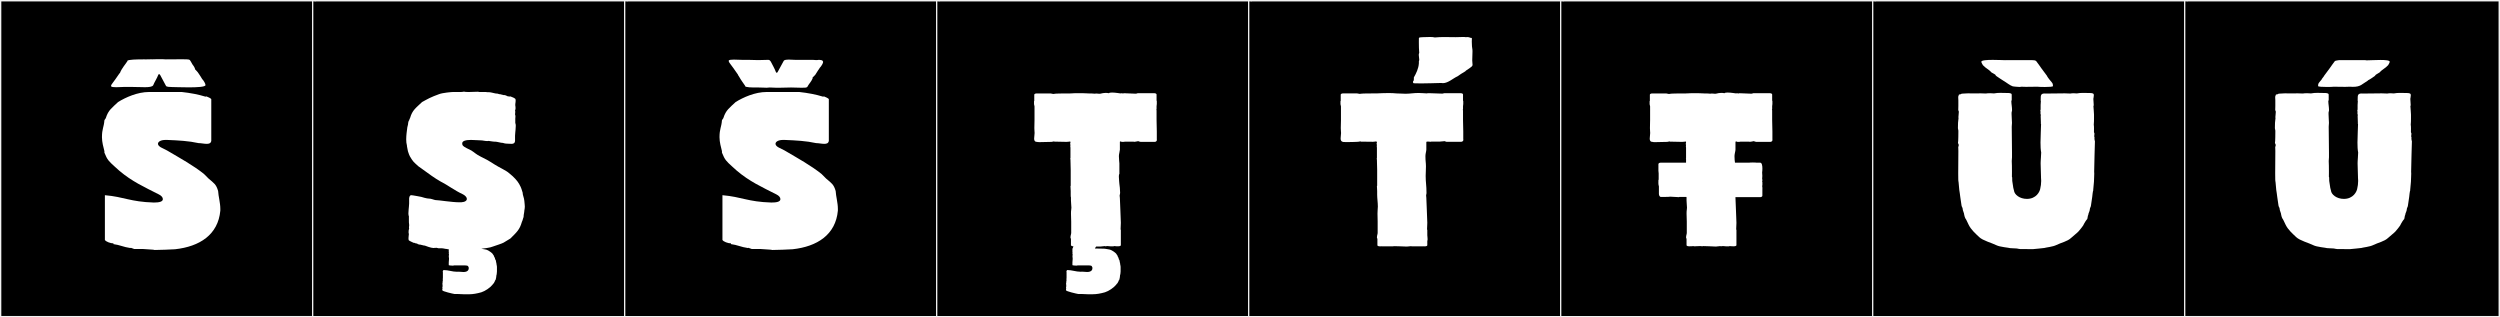
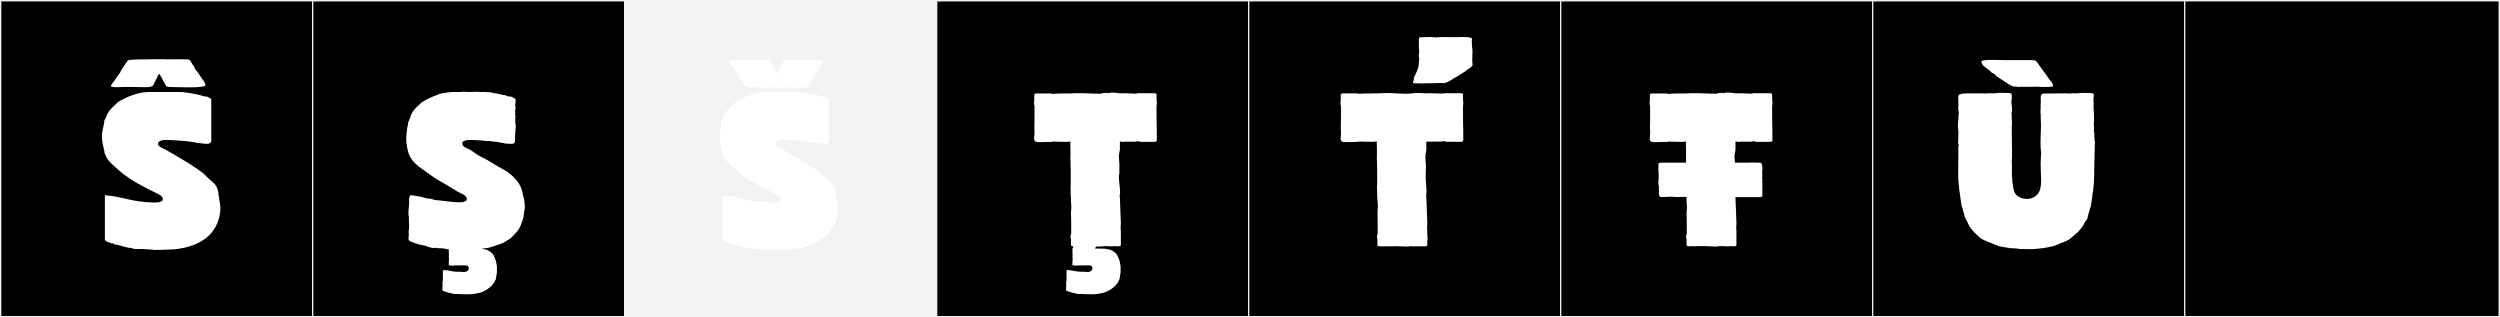
<svg xmlns="http://www.w3.org/2000/svg" version="1.1" id="Layer_1" x="0px" y="0px" width="1891px" height="240px" viewBox="0 0 1891 240" enable-background="new 0 0 1891 240" xml:space="preserve">
  <rect x="0" y="0" width="1891" height="240" fill="#808080" stroke="none" />
  <g>
    <rect y="1" width="238" height="239" />
    <g>
      <path fill="#F2F2F2" d="M238,1v238H1V1H238 M239,0H0v240h239V0L239,0z" />
    </g>
  </g>
  <g>
    <rect x="236" y="1" width="238" height="239" />
    <g>
      <path fill="#F2F2F2" d="M474,1v238H237V1H474 M475,0H236v240h239V0L475,0z" />
    </g>
  </g>
  <g>
    <rect x="472" y="1" width="238" height="239" />
    <g>
-       <path fill="#F2F2F2" d="M710,1v238H473V1H710 M711,0H472v240h239V0L711,0z" />
+       <path fill="#F2F2F2" d="M710,1v238V1H710 M711,0H472v240h239V0L711,0z" />
    </g>
  </g>
  <g>
    <rect x="708" y="1" width="238" height="239" />
    <g>
      <path fill="#F2F2F2" d="M946,1v238H709V1H946 M947,0H708v240h239V0L947,0z" />
    </g>
  </g>
  <g>
    <rect x="944" y="1" width="238" height="239" />
    <g>
      <path fill="#F2F2F2" d="M1182,1v238H945V1H1182 M1183,0H944v240h239V0L1183,0z" />
    </g>
  </g>
  <g>
    <rect x="1180" y="1" width="238" height="239" />
    <g>
      <path fill="#F2F2F2" d="M1418,1v238h-237V1H1418 M1419,0h-239v240h239V0L1419,0z" />
    </g>
  </g>
  <g>
    <rect x="1416" y="1" width="238" height="239" />
    <g>
      <path fill="#F2F2F2" d="M1654,1v238h-237V1H1654 M1655,0h-239v240h239V0L1655,0z" />
    </g>
  </g>
  <g>
    <rect x="1652" y="1" width="238" height="239" />
    <g>
      <path fill="#F2F2F2" d="M1890,1v238h-237V1H1890 M1891,0h-239v240h239V0L1891,0z" />
    </g>
  </g>
  <g>
    <path fill="#FFFFFF" d="M166.657,158.01v1.295c-1.665,18.314-15.725,27.194-34.225,29.229c-4.439,0.185-10.175,0.555-15.539,0.555   c-0.37-0.37-8.141-0.555-8.695-0.739h-6.66c-0.185,0-2.59-0.926-2.59-0.926c-0.185,0.186-0.37,0.186-0.37,0.186   c-5.18-0.74-8.14-2.405-12.765-2.961v-0.555c-2.22,0-5.735-1.295-6.475-2.59v-33.854c14.8,1.295,19.055,4.995,36.999,5.55   c3.885,0,6.845-0.555,6.845-2.59c0-1.295-1.109-2.59-2.96-3.515c-11.284-5.735-20.35-9.806-29.969-17.944l-3.7-3.33   c-4.255-3.885-5.365-4.811-7.585-10.36v-1.11c-0.74-2.959-1.85-6.845-1.85-10.545c0-6.475,1.479-7.584,1.85-12.764   c0-0.371,1.109-1.48,1.109-1.851c1.851-5.92,4.625-7.585,9.25-12.024c5.735-3.516,14.615-7.586,23.495-7.586h5.92h4.439h9.436h4.81   c6.66,0.74,12.58,1.851,17.945,3.516c0.369,0,0.555,0,0.739-0.186c0.925,0.371,3.7,1.48,3.7,2.221v31.449   c-0.37,1.85-1.665,2.221-3.515,2.221c-1.851,0-4.255-0.556-6.105-0.556c-7.585-1.665-14.984-2.035-23.864-2.405h-1.11   c-3.515,0-5.734,1.295-5.734,2.961c0,1.109,1.109,2.219,3.145,3.145l3.7,1.85c10.359,6.105,19.795,11.285,27.935,17.76l3.515,3.516   c4.07,3.515,5.735,4.254,7.215,9.435C165.178,148.39,166.657,153.385,166.657,158.01z M142.778,66.074   c-5.471,0-11.002-0.236-12.668-0.236c-1.652,0-4.113-0.123-4.53-0.822c-0.15-0.254-4.176-7.865-4.337-8.119   c-0.237-0.495-0.596-0.832-0.927-0.832c-0.235,0-0.457,0.172-0.609,0.58c-0.934,2.523-2.918,5.504-3.829,7.848   c-0.694,1.227-3.444,1.469-6.241,1.469c-1.84,0-3.699-0.105-5.007-0.105c-0.129,0-0.252,0.002-0.369,0.004   c-1.445-0.043-4.319-0.113-5.327-0.113h-4.712c-1.135,0-3.973,0.223-6.366,0.223c-1.965,0-3.631-0.15-3.81-0.699   c-0.027-0.085-0.04-0.175-0.04-0.267c0-0.603,0.521-1.298,0.596-1.397c1.728-2.307,3.896-5.324,5.647-7.926   c0-0.004,0-0.008,0-0.011c0-0.163,0.399-0.317,0.483-0.46c1.268-3.475,4.385-6.844,5.676-9.006   c-0.024-0.045-0.036-0.088-0.036-0.13c0-1.058,7.758-1.162,12.064-1.162c1.059,0,1.909,0.007,2.384,0.007   c1.171,0,2.271-0.065,3.385-0.065c0.326,0,0.653,0.005,0.984,0.021c0.385-0.071,2.258-0.102,4.29-0.102   c2.764,0,5.821,0.057,5.821,0.148c4.189-0.023,8.562-0.084,12.565-0.084c2.354,0,5.092,0.076,5.282,0.358   c0.009-0.001,0.017-0.001,0.025-0.001c0.624,0,1.721,2.477,2.399,3.535c0.388,0.604,1.188,1.371,1.859,3.045   c0.062,0.156,0.001,0.518,0.119,0.659c0.47,0.563,1.243,1.183,1.979,2.136c0.818,1.061,1.537,2.358,2.283,3.411   c0.073,0.104,0.997,1.68,1.062,1.746c1.23,1.236,2.565,3.63,2.565,4.589c0,0.041-0.003,0.079-0.008,0.115   C155.246,65.764,149.053,66.074,142.778,66.074z" />
    <path fill="#FFFFFF" d="M339.629,191.124c0-0.185-0.186-0.185-0.186-0.185v-2.405c-0.74,0-1.11,0-1.295-0.185   c-1.295,0-2.775-0.556-4.07-0.556h-2.404l-1.48-0.37c-0.185,0-1.109,0.186-1.295,0c-0.185,0.186-0.555,0.186-0.925,0.186   c-2.035,0-6.104-1.665-6.66-1.85c-0.37,0.185-2.96-0.74-3.515-0.74c-0.37,0.185-1.48-0.371-1.85-0.371v-0.185l-1.11-0.37h-0.186   c-0.185,0.186-1.479-0.74-1.665-0.369c-1.109-0.556-3.885-1.666-3.885-2.221c-0.37-1.295,0.186-3.515,0.186-4.625   c-0.37-0.369-0.186-1.664-0.186-2.404c0,0,0.186-1.295,0.37-1.48c-0.37-1.109,0.186-2.22,0-3.145   c-0.185-0.37-0.185-2.59-0.185-2.961v-3.329c-0.186-0.185-0.37-1.11-0.37-2.035c0-2.035,0.37-4.625,0.37-4.995   c0-0.925,0.185-1.85,0.185-2.59v-3.885c0.186-1.11,0.37-2.405,1.665-2.405c0.37,0,1.11,0.185,1.48,0.185c0,0,5.55,0.926,6.104,1.11   s4.07,1.296,5.92,1.296c0.925-0.186,4.07,1.109,4.81,1.109c2.405,0,12.396,1.665,17.945,1.665h1.479   c2.96-0.185,4.255-1.295,4.255-2.59c0-1.11-1.109-2.405-2.774-3.33c-7.771-3.7-10.545-6.476-17.76-10.175   c-2.96-1.665-9.065-5.92-12.21-8.325l-3.885-2.774c-3.885-3.516-4.07-3.516-6.475-7.586c-0.186-0.369-1.11-2.404-1.11-2.774   l-0.37-1.11c0-0.369-0.925-4.254-0.74-4.254c-0.37-1.295-0.555-2.961-0.555-4.625c0-3.33,0.555-6.846,0.74-8.325   c0-1.11,0.739-2.591,0.739-4.07c0-0.37,0.186-0.925,0.37-1.295h-0.185l0.555-0.739c0-0.371,0.556-1.48,0.74-1.851   c1.665-5.92,4.439-7.585,9.064-12.024c0.186-0.186,5.55-2.961,5.55-2.961c1.296-0.739,5.181-2.22,7.216-2.959   c2.774-1.11,9.805-1.666,10.729-1.666h5.92c1.665,0,1.479-0.369,2.96-0.185c0.185,0.185,1.665,0.185,3.515,0.185   c2.035,0,4.625-0.185,6.105-0.185c0.739,0,1.295,0.185,1.295,0.185h4.81c0.925,0.186,1.665,0.186,2.775,0.186   c1.109,0,3.515,0.74,4.625,0.925c0.925,0,2.22,0.185,2.96,0.556c0.369-0.186,2.96,0.739,3.515,0.739   c0.555-0.37,2.405,0.74,2.96,0.925h0.185c0.186-0.185,1.48,0.371,1.665,0c1.11,0.371,3.885,1.48,3.885,2.221   c0.37,1.295-0.369,3.515-0.185,4.625c0.185,0.555,0.185,1.664,0.185,2.404c0,0-0.185,1.295-0.369,1.48c0.369,0.74,0,2.22,0,2.96   c0.369,0.37,0.369,2.59,0.185,3.145v3.33c0.185,0.185,0.37,1.11,0.37,2.035c0,2.035-0.37,4.625-0.37,4.995   c0,0.925-0.185,1.664-0.185,2.59v3.885c-0.186,1.85-1.295,2.221-2.775,2.221c-1.295,0-2.59-0.186-4.07-0.186   c-0.369,0-2.22-0.37-2.404-0.555h-0.37c-1.11,0-4.07-0.926-5.55-0.926c-0.925,0.186-4.07-0.555-4.811-0.555   c-0.925,0.37-3.885-0.186-4.994-0.37c-2.221,0-5.365-0.37-8.325-0.37c-3.515,0-6.66,0.555-6.66,2.59c0,1.48,0.37,2.035,3.146,3.516   l3.699,1.85c2.96,1.85,3.33,2.775,7.4,4.811c7.029,3.33,8.88,5.18,12.949,7.399c0.74,0.37,6.846,3.7,7.4,4.255l3.515,2.96   c3.146,2.96,4.625,4.995,6.105,8.14c0.185,0.37,1.109,2.775,1.109,3.146l0.37,1.11c0,2.034,1.11,3.885,1.295,6.289   c0.186,2.221,0.37,3.33,0.37,4.44c0,0.925-0.185,1.85-0.37,2.96c0,1.295-0.555,2.96-0.555,4.625c0,0.185-0.186,0.925-0.37,1.109   v0.186l-0.185,0.555c0,0.37-0.556,1.665-0.74,2.035c-1.665,5.92-3.885,7.77-8.695,12.58c-0.185,0.185-5.18,3.145-5.18,3.145   c-1.295,0.74-6.104,2.221-8.14,2.96c-2.035,0.925-6.29,1.295-8.695,1.665c3.885,0.74,3.885,0.186,7.215,2.59   c1.295,0.926,1.665,1.665,1.851,2.035c0.925,0.925,0.37,1.48,1.109,2.035c0,0.185,0.37,0.74,0.186,1.109l0.37,0.37v0.37h0.185   l0.37,1.85c0,0.371,0.185,0.556,0.185,0.926l0.186,0.369l-0.186,0.186c0.186,0.555,0.37,1.109,0.37,1.85v3.516l-0.185,2.035   c-0.186,0.185-0.37,1.85-0.37,2.22l-0.37,1.85c-0.185,0-0.185,0.185-0.185,0.37l-0.37,0.37c0.185,0.37-0.74,1.295-0.74,1.85   c-0.37,0.185-0.74,0.74-1.295,1.48c-1.665,2.034-5.365,4.624-8.325,5.55c-3.33,0.925-6.29,1.48-9.25,1.48h-3.885   c-0.925,0-3.145-0.186-4.439-0.186h-2.59c-1.296-0.186-9.25-2.035-9.25-2.775c-0.186-0.185-0.186-1.109,0.185-1.109   c-0.555-0.555,0-1.665,0-2.221c-0.185-0.185,0-0.739,0-0.924l-0.185-0.186v-0.555l0.185-1.295v-0.74l0.186-0.37   c-0.186-0.185,0-2.22,0-2.22v-4.07c-0.37-0.37,0.185-1.665,0.555-1.665c3.515,0,6.66,1.295,9.99,1.295   c1.479-0.185,3.515,0.185,4.994,0.185c3.146,0,4.07-1.479,4.07-3.145c-0.555-2.035-1.295-1.665-2.96-1.85h-8.14   c-0.186,0-0.74,0.185-0.926,0.185c-0.555,0-3.145-0.185-3.145-0.37v-2.035c0-0.185,0.186-2.22,0.186-2.59v-0.925   c-0.37-0.37,0-2.405,0-2.96h-0.186C339.443,191.864,339.443,191.124,339.629,191.124z" />
    <path fill="#FFFFFF" d="M633.771,158.01v1.295c-1.665,18.314-15.725,27.194-34.225,29.229c-4.439,0.185-10.175,0.555-15.539,0.555   c-0.37-0.37-8.141-0.555-8.695-0.739h-6.66c-0.185,0-2.59-0.926-2.59-0.926c-0.185,0.186-0.37,0.186-0.37,0.186   c-5.18-0.74-8.14-2.405-12.765-2.961v-0.555c-2.22,0-5.735-1.295-6.475-2.59v-33.854c14.8,1.295,19.055,4.995,36.999,5.55   c3.885,0,6.845-0.555,6.845-2.59c0-1.295-1.109-2.59-2.96-3.515c-11.284-5.735-20.35-9.806-29.969-17.944l-3.7-3.33   c-4.255-3.885-5.365-4.811-7.585-10.36v-1.11c-0.74-2.959-1.85-6.845-1.85-10.545c0-6.475,1.479-7.584,1.85-12.764   c0-0.371,1.109-1.48,1.109-1.851c1.851-5.92,4.625-7.585,9.25-12.024c5.735-3.516,14.615-7.586,23.495-7.586h5.92h4.439h9.436h4.81   c6.66,0.74,12.58,1.851,17.945,3.516c0.369,0,0.555,0,0.739-0.186c0.925,0.371,3.7,1.48,3.7,2.221v31.449   c-0.37,1.85-1.665,2.221-3.515,2.221c-1.851,0-4.255-0.556-6.105-0.556c-7.585-1.665-14.984-2.035-23.864-2.405h-1.11   c-3.515,0-5.734,1.295-5.734,2.961c0,1.109,1.109,2.219,3.145,3.145l3.7,1.85c10.359,6.105,19.795,11.285,27.935,17.76l3.515,3.516   c4.07,3.515,5.735,4.254,7.215,9.435C632.291,148.39,633.771,153.385,633.771,158.01z M619.463,45.273   c2.035,0.186,2.775,0.186,3.145,1.48c0.186,0.74-1.295,3.33-2.59,4.625c0,0-0.925,1.665-1.109,1.665   c-0.74,1.11-1.48,2.405-2.221,3.515c-0.739,0.926-1.479,1.48-2.034,2.035v0.74c-1.11,2.59-2.591,3.885-3.516,5.55   c0,0.185-0.555,1.11-0.925,1.11c-0.185,0.369-2.035,0.369-4.255,0.369c-2.96,0-6.475-0.185-7.585-0.185   c-2.774,0-5.92,0.185-8.694,0.185h-2.591c-0.185,0-4.625-0.185-4.81-0.185c-0.925,0-1.665,0.185-2.405,0.185   c-1.85,0-3.145-0.185-6.104-0.185h-1.48c-3.145,0-8.694,0-8.694-1.11v-0.185c-1.295-2.035-2.775-3.7-4.625-7.03   c-0.37-0.555-0.925-1.295-1.11-2.035c0,0-0.555-0.185-0.37-0.369c-1.85-2.775-4.069-5.735-5.734-7.955   c0-0.186-0.74-1.11-0.555-1.665c0.185-0.556,1.85-0.74,3.885-0.74c2.404,0,5.18,0.185,6.29,0.185h4.625   c2.404,0,4.81,0.186,7.399,0.186c2.405,0,4.995-0.186,7.77-0.186c0.926,0,1.48,0.74,1.851,1.295   c1.109,2.221,2.96,5.365,3.885,7.955c0.37,0.926,1.11,0.556,1.479-0.369c0.186-0.186,4.256-7.771,4.44-8.141   c0.37-0.74,2.035-0.925,4.07-0.925c1.479,0,3.329,0.185,4.625,0.185h0.925h5.734h3.7h2.96   C615.578,45.273,617.613,45.645,619.463,45.273z" />
    <path fill="#FFFFFF" d="M846.332,118.05c0,2.405,0.369,4.995,0.369,5.55v7.955c-0.296,0.297-0.395,1.105-0.395,2.098   c0,1.983,0.395,4.695,0.395,5.487c0.186,0.74,0.556,4.625,0.556,6.66c0,0.739-0.186,1.11-0.186,1.295c-0.37,0.555,0,2.034,0,2.59   l0.37,9.065c0,1.753,0.37,7.758,0.37,9.805l-0.185,4.81c0,0.37,0.185,0.556,0.185,0.556v4.069v4.069v3.33   c0,0.938-1.691,0.926-2.774,0.926v-0.186l-0.186,0.186c-0.735,0-1.768-0.186-2.22-0.186c0,0-0.186,0.186-0.37,0.186h-2.405   c-0.185,0-2.034-0.186-2.22-0.186c-0.537,0-1.154,0.186-1.85,0.186v-0.186l-3.516,0.37h-3.145   c-0.509,0.509-0.594,0.929-0.925,1.479h2.035c0.555,0.186,4.439,0,5.55,0.186c3.885,0.74,3.885,0.186,7.215,2.59   c1.295,0.926,1.665,1.665,1.85,2.035c0.925,0.925,0.37,1.48,1.11,2.035c0,0.185,0.37,0.74,0.185,1.109l0.37,0.37v0.37h0.185   l0.37,1.85c0,0.371,0.186,0.556,0.186,0.926l0.185,0.369l-0.185,0.186c0.185,0.555,0.37,1.109,0.37,1.85v3.516l-0.186,2.035   c-0.224,0.224-0.37,1.852-0.37,2.22l-0.37,1.85c-0.117,0-0.185,0.134-0.185,0.37l-0.37,0.37c0.212,0.423-0.74,1.228-0.74,1.85   c-0.369,0.185-0.739,0.74-1.295,1.48c-1.665,2.034-5.364,4.624-8.324,5.55c-3.372,0.963-6.365,1.48-9.25,1.48h-3.885   c-0.926,0-3.132-0.186-4.44-0.186h-2.59c-1.295-0.186-9.25-2.035-9.25-2.775c-0.158-0.158-0.098-1.109,0.186-1.109   c-0.518-0.518,0-1.718,0-2.221c-0.196-0.195,0-0.661,0-0.924l-0.186-0.186v-0.555l0.186-1.295v-0.74l0.185-0.37   c-0.185-0.185,0-2.22,0-2.22v-4.07c-0.318-0.318,0.15-1.665,0.555-1.665c3.445,0,6.59,1.295,9.99,1.295   c1.479-0.185,3.515,0.185,4.995,0.185c3.16,0,4.069-1.496,4.069-3.145c-0.555-2.035-1.295-1.665-2.96-1.85h-8.14   c-0.185,0-0.74,0.185-0.925,0.185c-0.474,0-3.146-0.153-3.146-0.37v-2.035c0-0.185,0.186-2.176,0.186-2.59v-0.925   c-0.323-0.323,0-2.313,0-2.96h-0.186c0-0.259-0.064-0.925,0.186-0.925c0-0.185-0.186-0.185-0.186-0.185v-2.775   c0.186-0.186,0.556-1.109,0.74-1.85c-0.812,0-1.85-0.293-1.85-0.926v-4.81c-0.918-0.917,0.185-3.368,0.185-4.255v-8.695   c0-0.726-0.166-3.674-0.166-6.063c0-1.194,0.042-2.249,0.166-2.815c0.11-0.503,0.151-1.055,0.151-1.641   c0-1.676-0.336-3.615-0.336-5.39v-2.405c-0.186-0.186-0.186-1.665-0.186-2.035v-2.774l-0.185-3.886   c0.37-0.185,0.185-0.369,0.185-0.739v-11.285l-0.185-7.77c0-0.368-0.185-1.021-0.185-1.11h0.185v-8.14c-0.266-0.532,0-1.557,0-2.22   h-0.185v-1.11h0.185c0-1.978-0.089-0.925-2.96-0.925c-1.622,0-7.587-0.186-9.064-0.186c-0.186,0.186-0.186-0.185-0.37-0.185   c-0.37,0-1.48,0.37-1.851,0.37s-5.55,0.185-8.694,0.185c-1.295,0-2.22,0-2.405-0.185c-1.719,0-2.13-1.072-2.13-2.49   c0-1.301,0.346-2.893,0.346-4.217c0-1.226-0.185-1.856-0.185-3.652c0-2.404,0.119-5.425,0.119-6.105V80.496   c0-0.556-0.37-1.295-0.37-1.666v-2.035c0-0.185,0-0.369,0.185-0.555v-4.625c0-0.555,0.925-0.925,1.665-0.925h10.73l1.85,0.37h0.37   c0.74-0.37,8.14-0.37,9.435-0.37h2.96c0,0,3.33-0.185,3.7-0.185h6.104c2.055,0,3.628,0.218,5.252,0.218   c0.342,0,0.687-0.01,1.038-0.033c0.757-0.05,1.851,0.185,2.59,0.185c1.48-0.369,2.775,0.186,4.255,0   c1.472-0.367,2.751-0.612,4.111-0.612c0.748,0,1.521,0.074,2.364,0.243c0.372-0.373,1.3-0.502,2.429-0.502   c2.598,0,6.256,0.687,6.636,0.687v-0.185c0.698,0,1.31,0.185,1.851,0.185c0.185,0,0.185-0.185,0.369-0.185   c1.786,0,7.92,0.369,9.25,0.369c0.186,0,1.11-0.369,1.295-0.369h12.58c0.74,0,1.665,0.369,1.665,0.925v4.625   c0.185,0.185,0.185,0.37,0.185,0.555v2.035c0,0.37-0.185,1.11-0.185,1.665v2.22c0,0.185-0.185,0.37-0.185,0.556   c0,0,0.185,0.185,0.185,0.369v7.215c0,1.08,0.185,6.91,0.185,8.881v5.734c0.37,1.109-0.555,2.035-1.479,2.035h-10.729   c-0.556,0-1.295-0.37-1.851-0.555c-0.668,0-3.063,0.821-3.515,0.369h-6.66c0,0.186-1.85,0.186-2.22,0.186s-1.48-0.94-1.48,0.185   v5.735C847.071,114.165,846.332,116.57,846.332,118.05z" />
    <path fill="#FFFFFF" d="M1078.705,147.858c0,0.637,0.164,1.436,0.164,1.749l0.37,9.066c0,1.903,0.37,7.854,0.37,9.848l-0.185,4.846   c0,0.313,0.185,0.47,0.185,0.626v3.908c0,0.937,0.5,3.798,0,4.221v3.282c0,0.998-1.684,0.938-2.774,0.938v-0.156l-0.186,0.156   h-4.995h-4.069v-0.156l-3.516,0.312c-3.402-0.076-6.604-0.312-9.989-0.312v0.156h-6.66h-2.405l-0.37-0.156v0.156   c-1.092,0-2.774,0.06-2.774-0.938v-4.846c-0.932-0.787,0.185-3.431,0.185-4.221v-8.754c0-0.852-0.118-3.714-0.118-6.07   c0-1.178,0.029-2.229,0.118-2.84c0.111-0.763,0.154-1.576,0.154-2.419c0-2.937-0.524-6.234-0.524-8.993v-2.813l-0.185-3.752   c0.341-0.288,0.185-0.365,0.185-0.781V128.66l-0.185-7.816c0-0.368-0.185-1.003-0.185-1.095h0.185v-8.128   c-0.244-0.619,0-1.58,0-2.346h-0.185v-1.094h0.185c0-1.938-0.904-0.938-2.96-0.938c-1.667,0-7.73-0.112-9.156-0.112   c-0.101,0-0.131-0.2-0.278-0.2c-0.37,0-1.48,0.312-1.851,0.312c-0.133,0.038-5.083,0.235-8.471,0.235   c-1.128,0-2.082-0.021-2.629-0.079c-1.703-0.177-2.105-1.289-2.105-2.702c0-1.264,0.321-2.769,0.321-4.061   c0-1.249-0.201-1.999-0.201-3.732c0-2.357,0.136-5.228,0.136-6.074V80.512c0-0.625-0.37-1.25-0.37-1.719V76.76   c0-0.156,0-0.312,0.185-0.469v-4.689c0-0.625,0.925-0.938,1.665-0.938h10.73l1.85,0.312h0.37c0.74-0.312,8.14-0.312,9.435-0.312   h2.96c2.631-0.123,5.903-0.277,9.064-0.277c2.17,0,4.286,0.072,6.105,0.277c2.533,0,4.636,0.246,6.854,0.246   c3.484,0,5.995-0.583,9.804-0.583c3.346,0,4.522,0.337,6.652,0.337v-0.156h2.22c1.773,0,7.899,0.312,9.25,0.312   c0.186,0,1.11-0.312,1.295-0.312h12.58c0.74,0,1.665,0.312,1.665,0.938v4.689c0.185,0.156,0.185,0.312,0.185,0.469v2.033   c0,0.469-0.185,1.094-0.185,1.719v2.189c0,0.156-0.185,0.312-0.185,0.625c0,0,0.185,0.156,0.185,0.312v7.19   c0,1.284,0.185,6.848,0.185,8.911v5.783c0.385,0.974-0.585,1.876-1.479,1.876h-10.729c-0.617,0.174-1.318-0.319-1.851-0.469   c-0.649,0-2.924,0.312-3.515,0.312h-6.66c0,0.577-3.7-0.667-3.7,0.47v5.627c0,1.014-0.682,3.15-0.682,4.803   c0,4.245,0.395,4.865,0.395,7.854c0,3.307-0.213,4.823-0.213,7.191c0,5.072,0.625,7.275,0.625,12.797   C1078.994,147.073,1078.705,146.961,1078.705,147.858z M1113.265,31.457c0,2.467,0.21,5.116,0.492,6.244   c0.021,0.424,0.031,0.867,0.031,1.326c0,2.07-0.184,4.446-0.184,6.662c0,1.231,0.24,2.405,0.24,3.463   c0,1.642-4.908,3.755-5.503,4.805c-1.4,0.784-5.03,3.039-5.89,3.785c-3.035,1.264-7.072,5.157-11.043,5.157   c-0.415,0-0.829-0.042-1.241-0.135c-4.777,0.085-10.022,0.337-15.16,0.337c-1.625,0-3.24-0.025-4.825-0.09   c-1.627,0.146-1.353-0.66-1.34-1.607c0.587,0.072,0.423-1.12,0.597-1.346v-1.494c1.718-2.979,3.569-6.73,3.796-10.684v-1.549   c0.206-0.375,0.276-0.814,0.276-1.293c0-1.07-0.354-2.33-0.354-3.468c0-0.561,0.086-1.091,0.344-1.555   c-0.201-2.084-0.281-5.354-0.281-8.196c0-1.079,0.012-2.097,0.032-2.965c0.133-0.812,1.963-0.561,3.08-0.729   c1.587-0.002,3.528-0.143,5.34-0.143c1.362,0,2.65,0.08,3.66,0.355c2.435-0.242,4.794-0.309,7.155-0.309   c2.833,0,5.667,0.096,8.636,0.096c1.736,0,3.519-0.033,5.373-0.137c1.1,0,1.981,0.041,2.306,0.156   c1.236-0.271,2.666,0.061,3.299,0.42c0.686,0,1.241,0.125,1.241,0.516C1113.289,29.809,1113.265,30.623,1113.265,31.457z    M1080.597,28.089c-0.02,0.003-0.023,0.005-0.023,0.005C1080.581,28.093,1080.589,28.09,1080.597,28.089z" />
    <path fill="#FFFFFF" d="M1333.055,148.02c0,0.74-0.926,1.109-1.665,1.109h-18.686v0.556l0.37,9.065c0,1.753,0.37,7.758,0.37,9.805   l-0.185,4.81c0,0.37,0.185,0.556,0.185,0.556v4.069v4.069v3.33c0,0.938-1.691,0.926-2.774,0.926v-0.186l-0.186,0.186   c-0.735,0-1.768-0.186-2.22-0.186c0,0-0.186,0.186-0.37,0.186h-2.405c-0.185,0-2.034-0.186-2.22-0.186   c-0.537,0-1.154,0.186-1.85,0.186v-0.186l-3.516,0.37c-3.4-0.09-6.618-0.37-9.989-0.37v0.186c-0.7,0-1.354-0.186-1.851-0.186   c-0.733,0-4.153,0.186-4.81,0.186c-0.185,0-0.185-0.186-0.185-0.186c-0.456,0-1.483,0.186-2.221,0.186l-0.37-0.186v0.186   c-1.085,0-2.774,0.014-2.774-0.926v-4.81c-0.918-0.917,0.185-3.368,0.185-4.255v-8.695c0-0.726-0.166-3.674-0.166-6.063   c0-1.194,0.042-2.249,0.166-2.815c0.11-0.503,0.151-1.055,0.151-1.641c0-1.676-0.336-3.615-0.336-5.39v-2.405   c0,0,0-0.186-0.186-0.37h-5.18c-0.185,0-0.185,0.185-0.37,0.185c-0.37,0-6.104-0.369-6.659-0.369   c-0.37,0.185-2.591,0.185-4.256,0.185h-2.774c-0.925,0-1.48-1.235-1.48-2.405v-5.549c-0.555-1.666-0.369-3.146-0.369-4.996h0.185   v-4.81c0-0.739-0.185-1.479-0.185-2.034v-4.996c0-0.739,0.925-1.109,1.665-1.109h19.239v-2.96c0-0.185-0.185-0.37-0.185-0.37h0.185   v-8.14c-0.266-0.532,0-1.557,0-2.22h-0.185v-1.11h0.185c0-1.978-0.089-0.925-2.96-0.925c-1.622,0-7.587-0.186-9.064-0.186   c-0.186,0.186-0.186-0.185-0.37-0.185c-0.37,0-1.48,0.37-1.851,0.37s-5.55,0.185-8.694,0.185c-1.295,0-2.22,0-2.405-0.185   c-1.719,0-2.13-1.072-2.13-2.49c0-1.301,0.346-2.893,0.346-4.217c0-1.226-0.185-1.856-0.185-3.652c0-2.404,0.119-5.425,0.119-6.105   V80.496c0-0.556-0.37-1.295-0.37-1.666v-2.035c0-0.185,0-0.369,0.185-0.555v-4.625c0-0.555,0.925-0.925,1.665-0.925h10.73   l1.85,0.37h0.37c0.74-0.37,8.14-0.37,9.435-0.37h2.96c0.309-0.017,3.68-0.185,4.255-0.185h5.55c2.055,0,3.628,0.218,5.252,0.218   c0.342,0,0.687-0.01,1.038-0.033c0.757-0.05,1.851,0.185,2.59,0.185c1.48-0.369,2.775,0.186,4.255,0   c1.472-0.367,2.751-0.612,4.111-0.612c0.748,0,1.521,0.074,2.364,0.243c0.372-0.373,1.3-0.502,2.429-0.502   c2.598,0,6.256,0.687,6.636,0.687v-0.185c0.698,0,1.31,0.185,1.851,0.185c0.185,0,0.185-0.185,0.369-0.185   c1.786,0,7.92,0.369,9.25,0.369c0.186,0,1.11-0.369,1.295-0.369h12.58c0.74,0,1.665,0.369,1.665,0.925v4.625   c0.185,0.185,0.185,0.37,0.185,0.555v2.035c0,0.37-0.185,1.11-0.185,1.665v2.22c0,0.185-0.185,0.37-0.185,0.556   c0,0,0.185,0.185,0.185,0.369v7.215c0,1.08,0.185,6.91,0.185,8.881v5.734c0.37,1.109-0.555,2.035-1.479,2.035h-10.729   c-0.556,0-1.295-0.37-1.851-0.555c-0.668,0-3.063,0.821-3.515,0.369h-6.66c0,0.186-1.85,0.186-2.22,0.186s-1.295-0.926-1.48,0.185   v5.735c0,0.928-0.739,3.274-0.739,4.81c0,2.035,0.185,3.886,0.369,4.995h10.73c0.555-0.186,4.995-0.186,5.55,0h2.775   c1.327,0,1.677,2.299,1.677,4.463c0,1.132-0.096,2.227-0.197,2.938c0.186,1.664,0.186,3.33,0,5.18h0.186v1.109   c-0.435,0,0,0.803,0,1.11v2.405c0,0.185-0.186,0.185-0.186,0.185c0.316,1.265,0.186,2.073,0.186,3.146V148.02z" />
    <path fill="#FFFFFF" d="M1583.908,86.684v3.086c0,1.435-0.02,2.986-0.18,4.506c0.139,0.95,0.173,1.873,0.173,2.815   c0,0.912-0.031,1.842-0.031,2.829c0,0.158,0.407,1.249,0.407,1.249s-0.203,1.12-0.203,1.866c0,0.373,0.051,0.653,0.203,0.653   c0,0.087-0.036,0.808-0.036,1.28c0,0.238,0.009,0.413,0.036,0.413v0.001c0,0.435,0.328,1.48,0.328,1.48   c0,1.844-0.582,17.914-0.582,22.959c0,0.944,0.021,1.502,0.069,1.508c-0.06,0-0.132,6.193-0.228,6.193l-0.555,6.098   c0,0.104,0.041,0.146,0.042,0.314c-0.241,0-0.794,4.508-0.794,5.023l-0.925,6.305c0,1.117-0.895,2-0.895,3.128   c0,1.329-1.157,2.93-1.157,4.079c0,0.018,0.001,0.035,0.001,0.053c-0.477,0.568-0.476,2.522-0.794,3.175   c-0.556,0.506-1.824,2.302-3.137,4.969c-0.354,0.722-2.957,3.776-3.498,4.409c-0.956,1.117-4.069,3.459-5.55,4.874   c-2.833,2.709-7.723,3.624-11.1,5.347c-2.775,1.415-8.034,1.859-9.119,2.26c0,0-7.812,0.889-8.691,0.889   c-3.138,0-5.727-0.055-7.675-0.055c-0.63,0-1.193,0.006-1.686,0.021c-0.685,0-2.247-0.351-2.78-0.457c0,0-3.91-0.254-4.783-0.254   c-0.11,0-0.172,0.004-0.172,0.013c-1.085-0.4-7.824-0.844-10.599-2.26c-3.377-1.721-10.117-3.424-12.95-6.132   c-3.153-3.015-6.118-5.583-7.938-9.283c-1.312-2.668-2.025-4.463-2.581-4.97c-0.205-0.42-0.793-2.178-0.793-2.595   c0-1.331-1.213-3.189-1.213-4.819c0-0.011,0-0.021,0-0.031c-0.081-0.696-0.839-1.483-0.839-2.359l-0.925-6.305   c0-0.843-0.752-5.107-0.752-5.338l-0.555-6.098c-0.191,0-0.247-2.742-0.247-6.459c0-5.351,0.116-12.723,0.116-16.846   c0-1.896-0.024-3.106-0.097-3.115c0.257,0,0.32-1.476,0.412-1.476l-0.555-1.381c0-0.104-0.041-0.146-0.042-0.313   c0.271,0,0.294-8.493,0.294-9.041c0-0.676-0.347-1.207-0.347-1.938c0-3.271,0.082-5.139,0.459-7.658   c-0.075-0.084-0.104-0.29-0.104-0.576c0-0.951,0.317-2.791,0.317-4c0-0.688-0.103-1.171-0.425-1.171   c0.002-0.067,0.079-2.999,0.079-3.41v-4.241c0-0.646-0.102-1.458-0.102-2.188c0-0.641,0.078-1.219,0.371-1.566   c-0.004-0.032-0.006-0.062-0.006-0.093c0-0.559,0.595-0.729,1.252-0.729c0.069,0,0.139,0.002,0.208,0.005   c0.387-0.718,2.374-0.452,3.452-0.622c0.514-0.081,1.33-0.106,2.214-0.106c1.454,0,3.092,0.069,3.862,0.069   c1.501-0.001,3.723-0.061,5.795-0.061c1.416,0,2.763,0.028,3.76,0.121c0.733-0.151,2.001-0.219,3.253-0.219   c1.116,0,2.22,0.054,2.92,0.148c1.574-0.33,3.231-0.415,4.89-0.415c1.786,0,3.573,0.099,5.259,0.099c1.12,0,3.135,0.04,3.188,1.072   h0.038v0.012c0,0.688,0.017,1.387,0.017,1.952v2.271c0,0.269-0.188,0.499-0.306,0.693c0.04,2.51,0.55,4.513,0.55,7.099   c0,0.6-0.299,1.061-0.324,1.473c-0.024,0.389-0.034,0.797-0.034,1.217c0,2.314,0.31,4.978,0.31,6.791l-0.185,2.921   c0,5.063,0.205,14.449,0.205,19.532v3.433c0,0.04,0.004,0.081,0.004,0.117c0,0.019-0.001,0.035-0.004,0.05l-0.186,2.846   c0.115,1.393,0.153,5.25,0.153,8.24c0,1.742-0.013,3.189-0.03,3.684c0.12,0.117,0.196,0.29,0.198,0.473l0.049,2.594l0.741,4.906   c0,0.043-0.001,0.098-0.001,0.15l0.555,2.174c0.27,3.087,4.286,6.387,9.791,6.387c6.982,0,9.964-5.373,10.244-8.588l0.37-2.018   c0-0.044-0.001-0.076-0.001-0.111c0-0.017,0-0.035,0.001-0.056l0.185-2.845l-0.136-2.594c0.002-0.127,0.003-0.258,0.003-0.393   c0-2.729-0.289-7.367-0.289-10.302c0-0.671,0.016-1.253,0.053-1.702l0.185-2.846c-0.003-0.014-0.004-0.031-0.004-0.049   c0-0.038,0.004-0.081,0.004-0.118l0.185-3.433c-0.396-2.003-0.524-4.686-0.524-7.529c0-5.213,0.431-10.969,0.431-14.088   c0-0.101-0.134-0.202-0.168-0.202c0.002-0.229,0.012-0.998,0.033-0.998c0-1.538-0.17-3.566-0.17-4.962c0-0.067,0-0.133,0.001-0.197   h0.174c0-0.789-0.423-1.6-0.43-2.163h0.234c0-0.304-0.234-2.163-0.234-2.163h0.234v-3.668c0.053-1.061,0.125-2.103,0.185-3.156   h-0.152c0.033-0.527,0.035-1.041,0.035-1.527v-0.22c0-2.19,0.045-3.797,2.861-3.797c0.113,0,0.23,0.003,0.354,0.008   c0.409,0.018,1.027,0.024,1.744,0.024c2.197,0,5.321-0.062,6.194-0.062c1.996,0,4.622-0.08,7.042-0.08   c1.557,0,3.028,0.033,4.192,0.141c0.755-0.147,1.673-0.215,2.59-0.215c0.804,0,1.606,0.052,2.297,0.146   c1.543-0.323,3.229-0.405,4.911-0.405c1.742,0,3.48,0.088,5.051,0.088c0.995,0,2.795,0.109,2.844,1.074   c0.078,0,0.109,0.164,0.109,0.418c0,0.902-0.384,2.948-0.384,2.948c0.043,2.601,0.272,2.046,0.287,4.657   c0,0.314-0.081,0.576-0.227,0.786C1583.544,82.793,1583.908,84.451,1583.908,86.684z M1552.856,65.11   c0,0.533-3.105,0.688-6.146,0.688c-2.627,0-5.205-0.116-5.686-0.203c-0.361,0.001-4.996,0.098-8.216,0.098   c-1.703,0-3.01-0.027-3.079-0.109h-1.152c-0.02,0.139-0.43,0.19-1.028,0.19c-1.722,0-5.005-0.429-5.099-0.46   c-2.242-0.75-4.277-2.6-7.252-4.357c-1.992-1.177-3.377-2.287-5.175-3.434c0,0-1.043-1.018-0.759-1.068   c0-0.058-2.931-1.623-2.932-1.674c-0.002-0.193-1.576-1.489-1.665-1.604l-3.145-2.325c-0.018-0.022-1.663-1.534-1.665-1.565   c-0.022-0.299-1.182-1.707-1.182-2.574c0-1.143,4.26-1.414,8.678-1.414c4.026,0,8.185,0.227,9.367,0.227   c0.215,0,0.332-0.008,0.332-0.025h9.684h4.278h6.035c0.121,0,0.249,0.076,0.249,0c1.318,0,2.156,0.148,2.842,0.676   c0.103,0.079,3.931,5.303,3.931,5.439c0,0,4.256,5.631,4.256,5.734c0,0.388,1.594,2.482,1.902,2.852l1.665,1.993   c0,0.157,0.636,0.699,0.636,0.894C1552.818,63.643,1552.856,64.545,1552.856,65.11z M1521.863,131.244h-0.034H1521.863z    M1543.826,130.145h0.033H1543.826z" />
-     <path fill="#FFFFFF" d="M1823.662,86.684v3.086c0,1.435-0.02,2.986-0.18,4.506c0.139,0.95,0.173,1.873,0.173,2.815   c0,0.912-0.031,1.842-0.031,2.829c0,0.158,0.407,1.249,0.407,1.249s-0.203,1.12-0.203,1.866c0,0.373,0.051,0.653,0.203,0.653   c0,0.087-0.036,0.808-0.036,1.28c0,0.238,0.009,0.413,0.036,0.413v0.001c0,0.435,0.328,1.48,0.328,1.48   c0,1.844-0.582,17.914-0.582,22.959c0,0.944,0.021,1.502,0.069,1.508c-0.06,0-0.132,6.193-0.228,6.193l-0.555,6.098   c0,0.104,0.041,0.146,0.042,0.314c-0.241,0-0.794,4.508-0.794,5.023l-0.925,6.305c0,1.117-0.895,2-0.895,3.128   c0,1.329-1.157,2.93-1.157,4.079c0,0.018,0.001,0.035,0.001,0.053c-0.477,0.568-0.476,2.522-0.794,3.175   c-0.556,0.506-1.824,2.302-3.137,4.969c-0.354,0.722-2.957,3.776-3.498,4.409c-0.956,1.117-4.069,3.459-5.55,4.874   c-2.833,2.709-7.723,3.624-11.1,5.347c-2.775,1.415-8.034,1.859-9.119,2.26c0,0-7.812,0.889-8.691,0.889   c-3.138,0-5.727-0.055-7.675-0.055c-0.63,0-1.193,0.006-1.686,0.021c-0.685,0-2.247-0.351-2.78-0.457c0,0-3.91-0.254-4.783-0.254   c-0.11,0-0.172,0.004-0.172,0.013c-1.085-0.4-7.824-0.844-10.599-2.26c-3.377-1.721-10.117-3.424-12.95-6.132   c-3.153-3.015-6.118-5.583-7.938-9.283c-1.312-2.668-2.025-4.463-2.581-4.97c-0.205-0.42-0.793-2.178-0.793-2.595   c0-1.331-1.213-3.189-1.213-4.819c0-0.011,0-0.021,0-0.031c-0.081-0.696-0.839-1.483-0.839-2.359l-0.925-6.305   c0-0.843-0.752-5.107-0.752-5.338l-0.555-6.098c-0.191,0-0.247-2.742-0.247-6.459c0-5.351,0.116-12.723,0.116-16.846   c0-1.896-0.024-3.106-0.097-3.115c0.257,0,0.32-1.476,0.412-1.476l-0.555-1.381c0-0.104-0.041-0.146-0.042-0.313   c0.271,0,0.294-8.493,0.294-9.041c0-0.676-0.347-1.207-0.347-1.938c0-3.271,0.082-5.139,0.459-7.658   c-0.075-0.084-0.104-0.29-0.104-0.576c0-0.951,0.317-2.791,0.317-4c0-0.688-0.103-1.171-0.425-1.171   c0.002-0.067,0.079-2.999,0.079-3.41v-4.241c0-0.646-0.102-1.458-0.102-2.188c0-0.641,0.078-1.219,0.371-1.566   c-0.004-0.032-0.006-0.062-0.006-0.093c0-0.559,0.595-0.729,1.252-0.729c0.069,0,0.139,0.002,0.208,0.005   c0.387-0.718,2.374-0.452,3.452-0.622c0.514-0.081,1.33-0.106,2.214-0.106c1.454,0,3.092,0.069,3.862,0.069   c1.501-0.001,3.723-0.061,5.795-0.061c1.416,0,2.763,0.028,3.76,0.121c0.733-0.151,2.001-0.219,3.253-0.219   c1.116,0,2.22,0.054,2.92,0.148c1.574-0.33,3.231-0.415,4.89-0.415c1.786,0,3.573,0.099,5.259,0.099c1.12,0,3.135,0.04,3.188,1.072   h0.038v0.012c0,0.688,0.017,1.387,0.017,1.952v2.271c0,0.269-0.188,0.499-0.306,0.693c0.04,2.51,0.55,4.513,0.55,7.099   c0,0.6-0.299,1.061-0.324,1.473c-0.024,0.389-0.034,0.797-0.034,1.217c0,2.314,0.31,4.978,0.31,6.791l-0.185,2.921   c0,5.063,0.205,14.449,0.205,19.532v3.433c0,0.04,0.004,0.081,0.004,0.117c0,0.019-0.001,0.035-0.004,0.05l-0.186,2.846   c0.115,1.393,0.153,5.25,0.153,8.24c0,1.742-0.013,3.189-0.03,3.684c0.12,0.117,0.196,0.29,0.198,0.473l0.049,2.594l0.741,4.906   c0,0.043-0.001,0.098-0.001,0.15l0.555,2.174c0.27,3.087,4.286,6.387,9.791,6.387c6.982,0,9.964-5.373,10.244-8.588l0.37-2.018   c0-0.044-0.001-0.076-0.001-0.111c0-0.017,0-0.035,0.001-0.056l0.185-2.845l-0.136-2.594c0.002-0.127,0.003-0.258,0.003-0.393   c0-2.729-0.289-7.367-0.289-10.302c0-0.671,0.016-1.253,0.053-1.702l0.185-2.846c-0.003-0.014-0.004-0.031-0.004-0.049   c0-0.038,0.004-0.081,0.004-0.118l0.185-3.433c-0.396-2.003-0.524-4.686-0.524-7.529c0-5.213,0.431-10.969,0.431-14.088   c0-0.101-0.134-0.202-0.168-0.202c0.002-0.229,0.012-0.998,0.033-0.998c0-1.538-0.17-3.566-0.17-4.962c0-0.067,0-0.133,0.001-0.197   h0.174c0-0.789-0.423-1.6-0.43-2.163h0.234c0-0.304-0.234-2.163-0.234-2.163h0.234v-3.668c0.053-1.061,0.125-2.103,0.185-3.156   h-0.152c0.033-0.527,0.035-1.041,0.035-1.527v-0.22c0-2.19,0.045-3.797,2.861-3.797c0.113,0,0.23,0.003,0.354,0.008   c0.409,0.018,1.027,0.024,1.744,0.024c2.197,0,5.321-0.062,6.194-0.062c1.996,0,4.622-0.08,7.042-0.08   c1.557,0,3.028,0.033,4.192,0.141c0.755-0.147,1.673-0.215,2.59-0.215c0.804,0,1.606,0.052,2.297,0.146   c1.543-0.323,3.229-0.405,4.911-0.405c1.742,0,3.48,0.088,5.051,0.088c0.995,0,2.795,0.109,2.844,1.074   c0.078,0,0.109,0.164,0.109,0.418c0,0.902-0.384,2.948-0.384,2.948c0.043,2.601,0.272,2.046,0.287,4.657   c0,0.314-0.081,0.576-0.227,0.786C1823.298,82.793,1823.662,84.451,1823.662,86.684z M1757.941,57.35   c0-0.104,4.256-5.734,4.256-5.734c0-0.137,3.828-5.36,3.931-5.439c0.374-0.288,2.749-0.676,3.091-0.676h5.379h4.935h9.684   c0,0.098,0.432,0.135,1.162,0.135c2.032,0,6.378-0.28,10.195-0.28c3.768,0,7.02,0.272,7.02,1.358c0,0.867-1.159,2.275-1.182,2.574   c-0.002,0.031-1.647,1.543-1.665,1.565l-3.145,2.325c-0.089,0.114-1.663,1.41-1.665,1.604c-0.001,0.104-2.851,1.621-2.851,1.742   c0,0.072-0.82,1-0.84,1c-1.859,1.186-2.785,2.102-5.164,3.273c-0.047,0.023,0.1,0.096-0.011,0.16   c-4.573,2.701-5.327,4.731-11.449,4.731c-1.079,0-1.922-0.05-1.93-0.104h-1.152c-0.068,0.082-1.374,0.107-3.075,0.107   c-3.214,0-7.841-0.095-8.22-0.096c-0.514,0.094-2.715,0.178-5.082,0.178c-3.221,0-6.749-0.156-6.749-0.663   c0-0.735,0.038-1.459,0.324-2.022c0-0.194,0.636-0.736,0.636-0.894l1.665-1.993C1756.039,59.718,1757.941,57.74,1757.941,57.35z    M1761.617,131.244h-0.034H1761.617z M1783.58,130.145h0.033H1783.58z" />
  </g>
</svg>